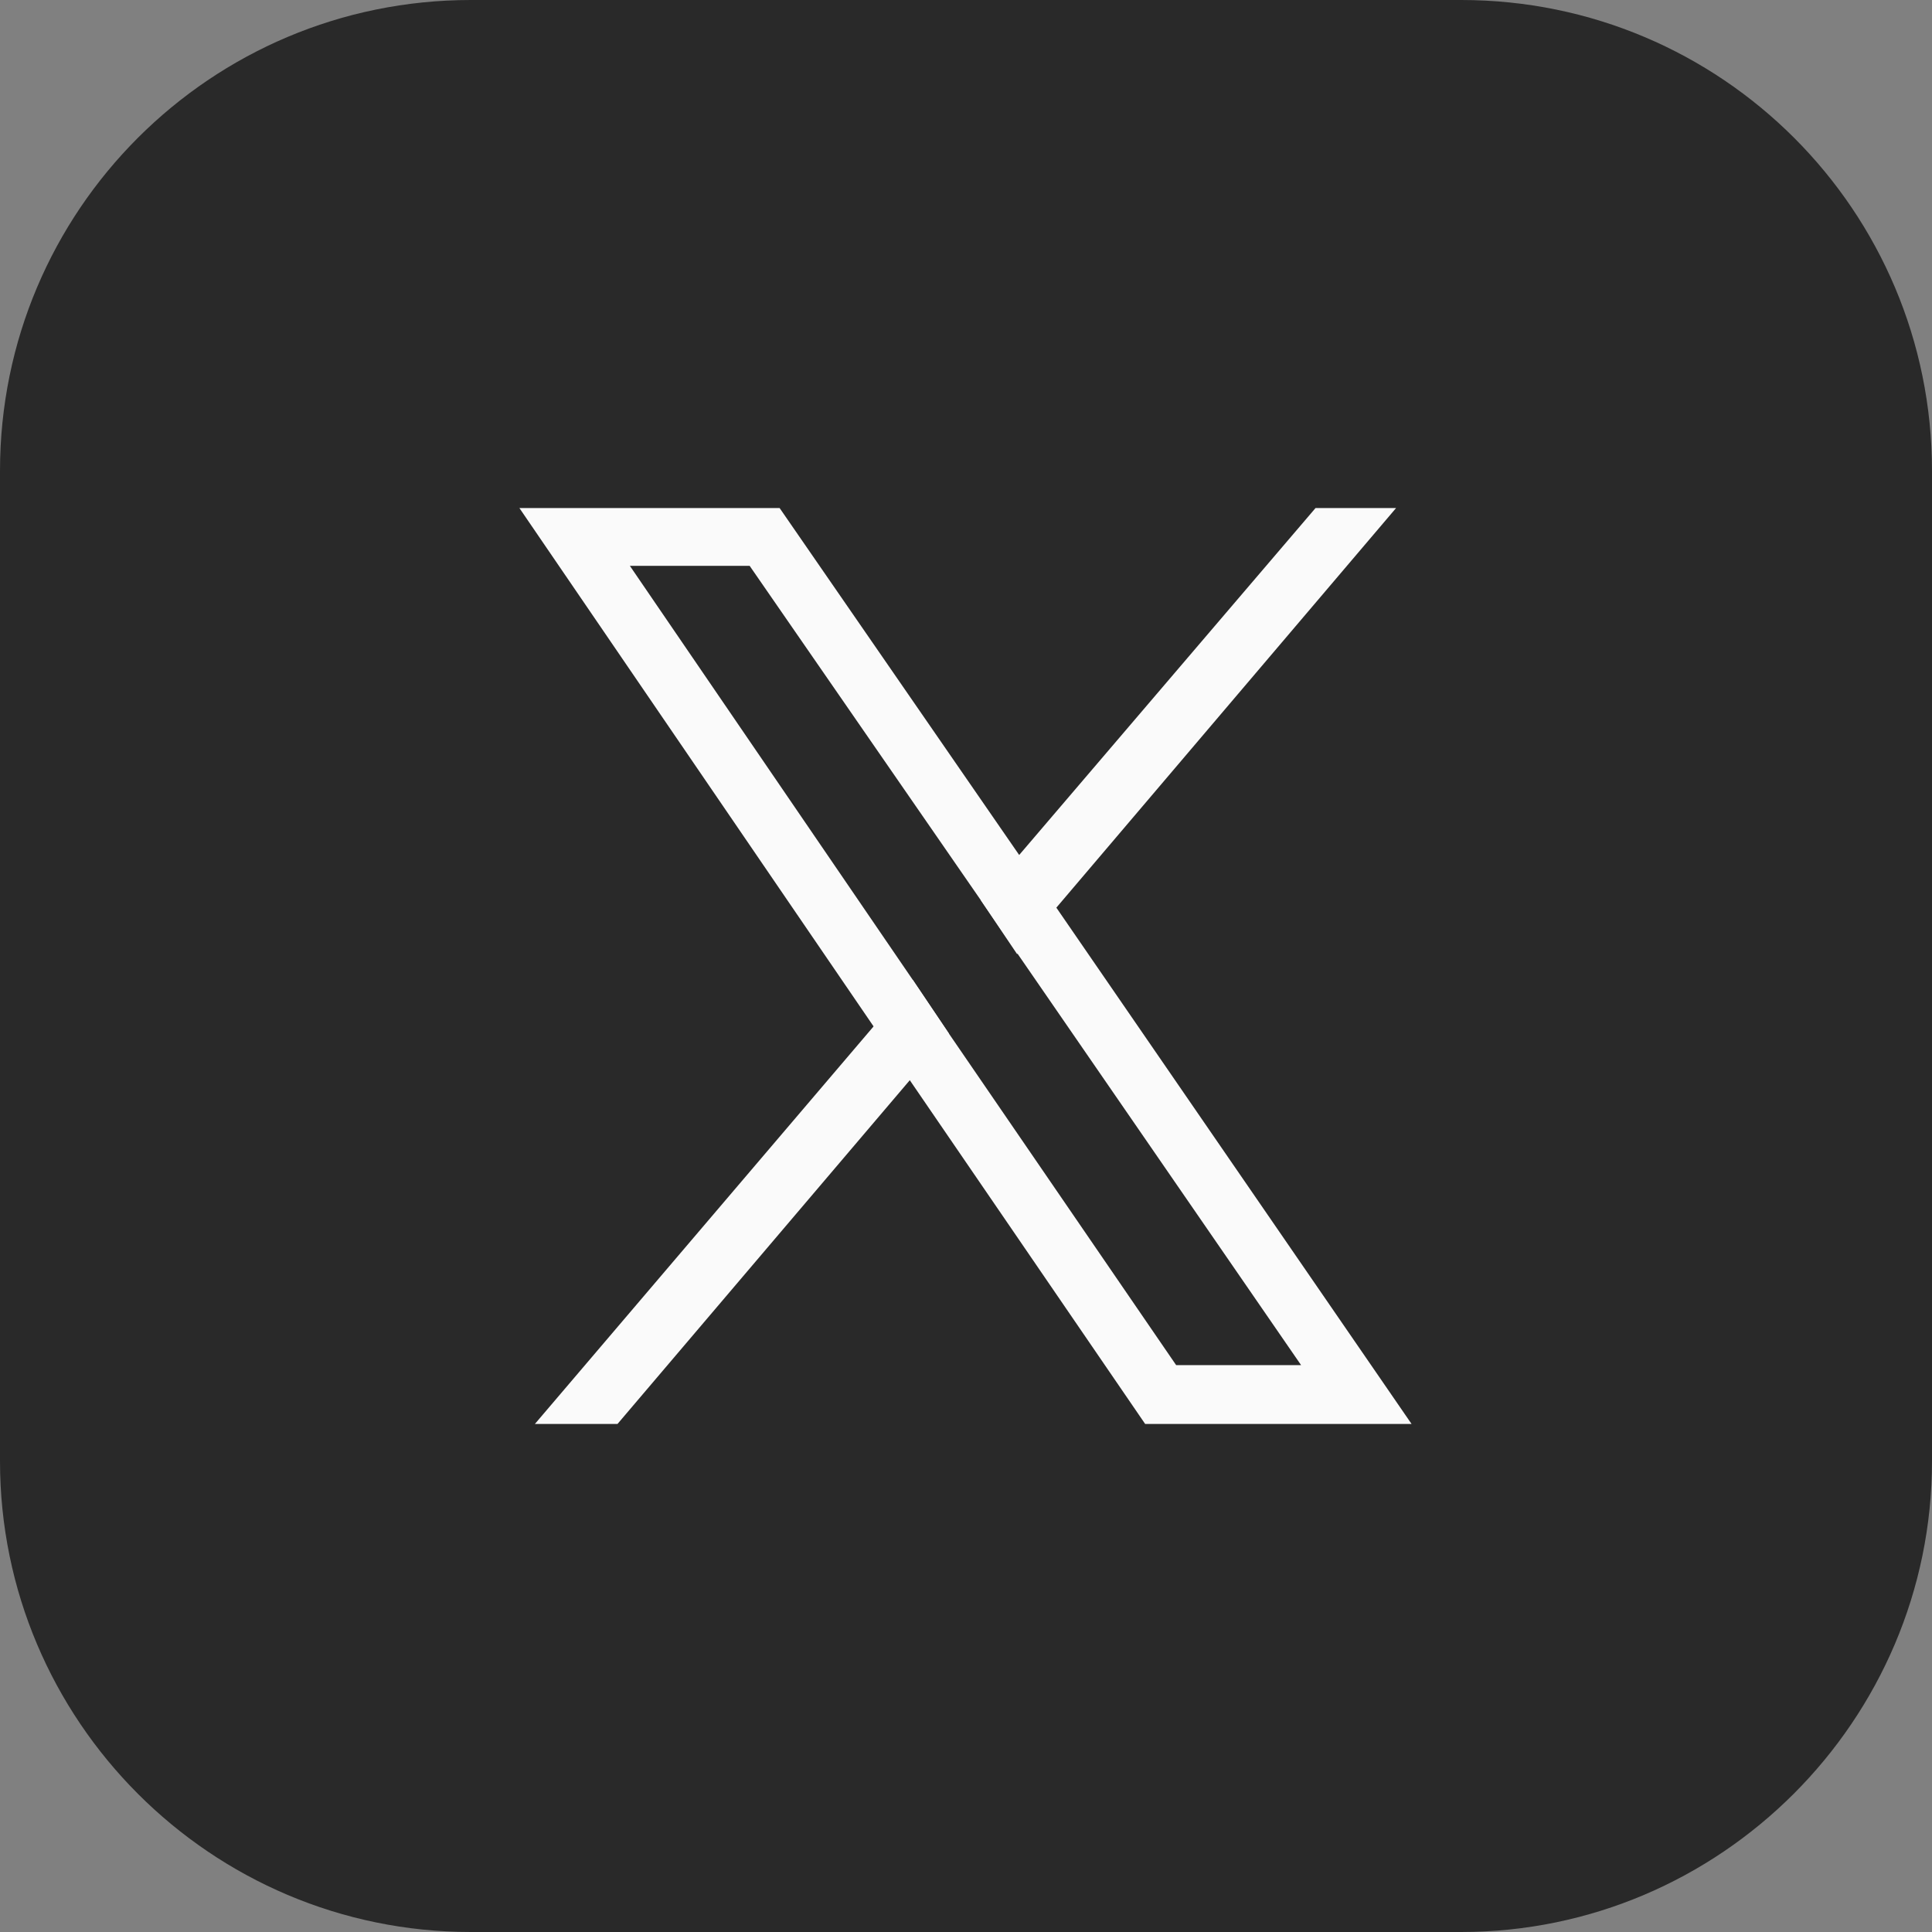
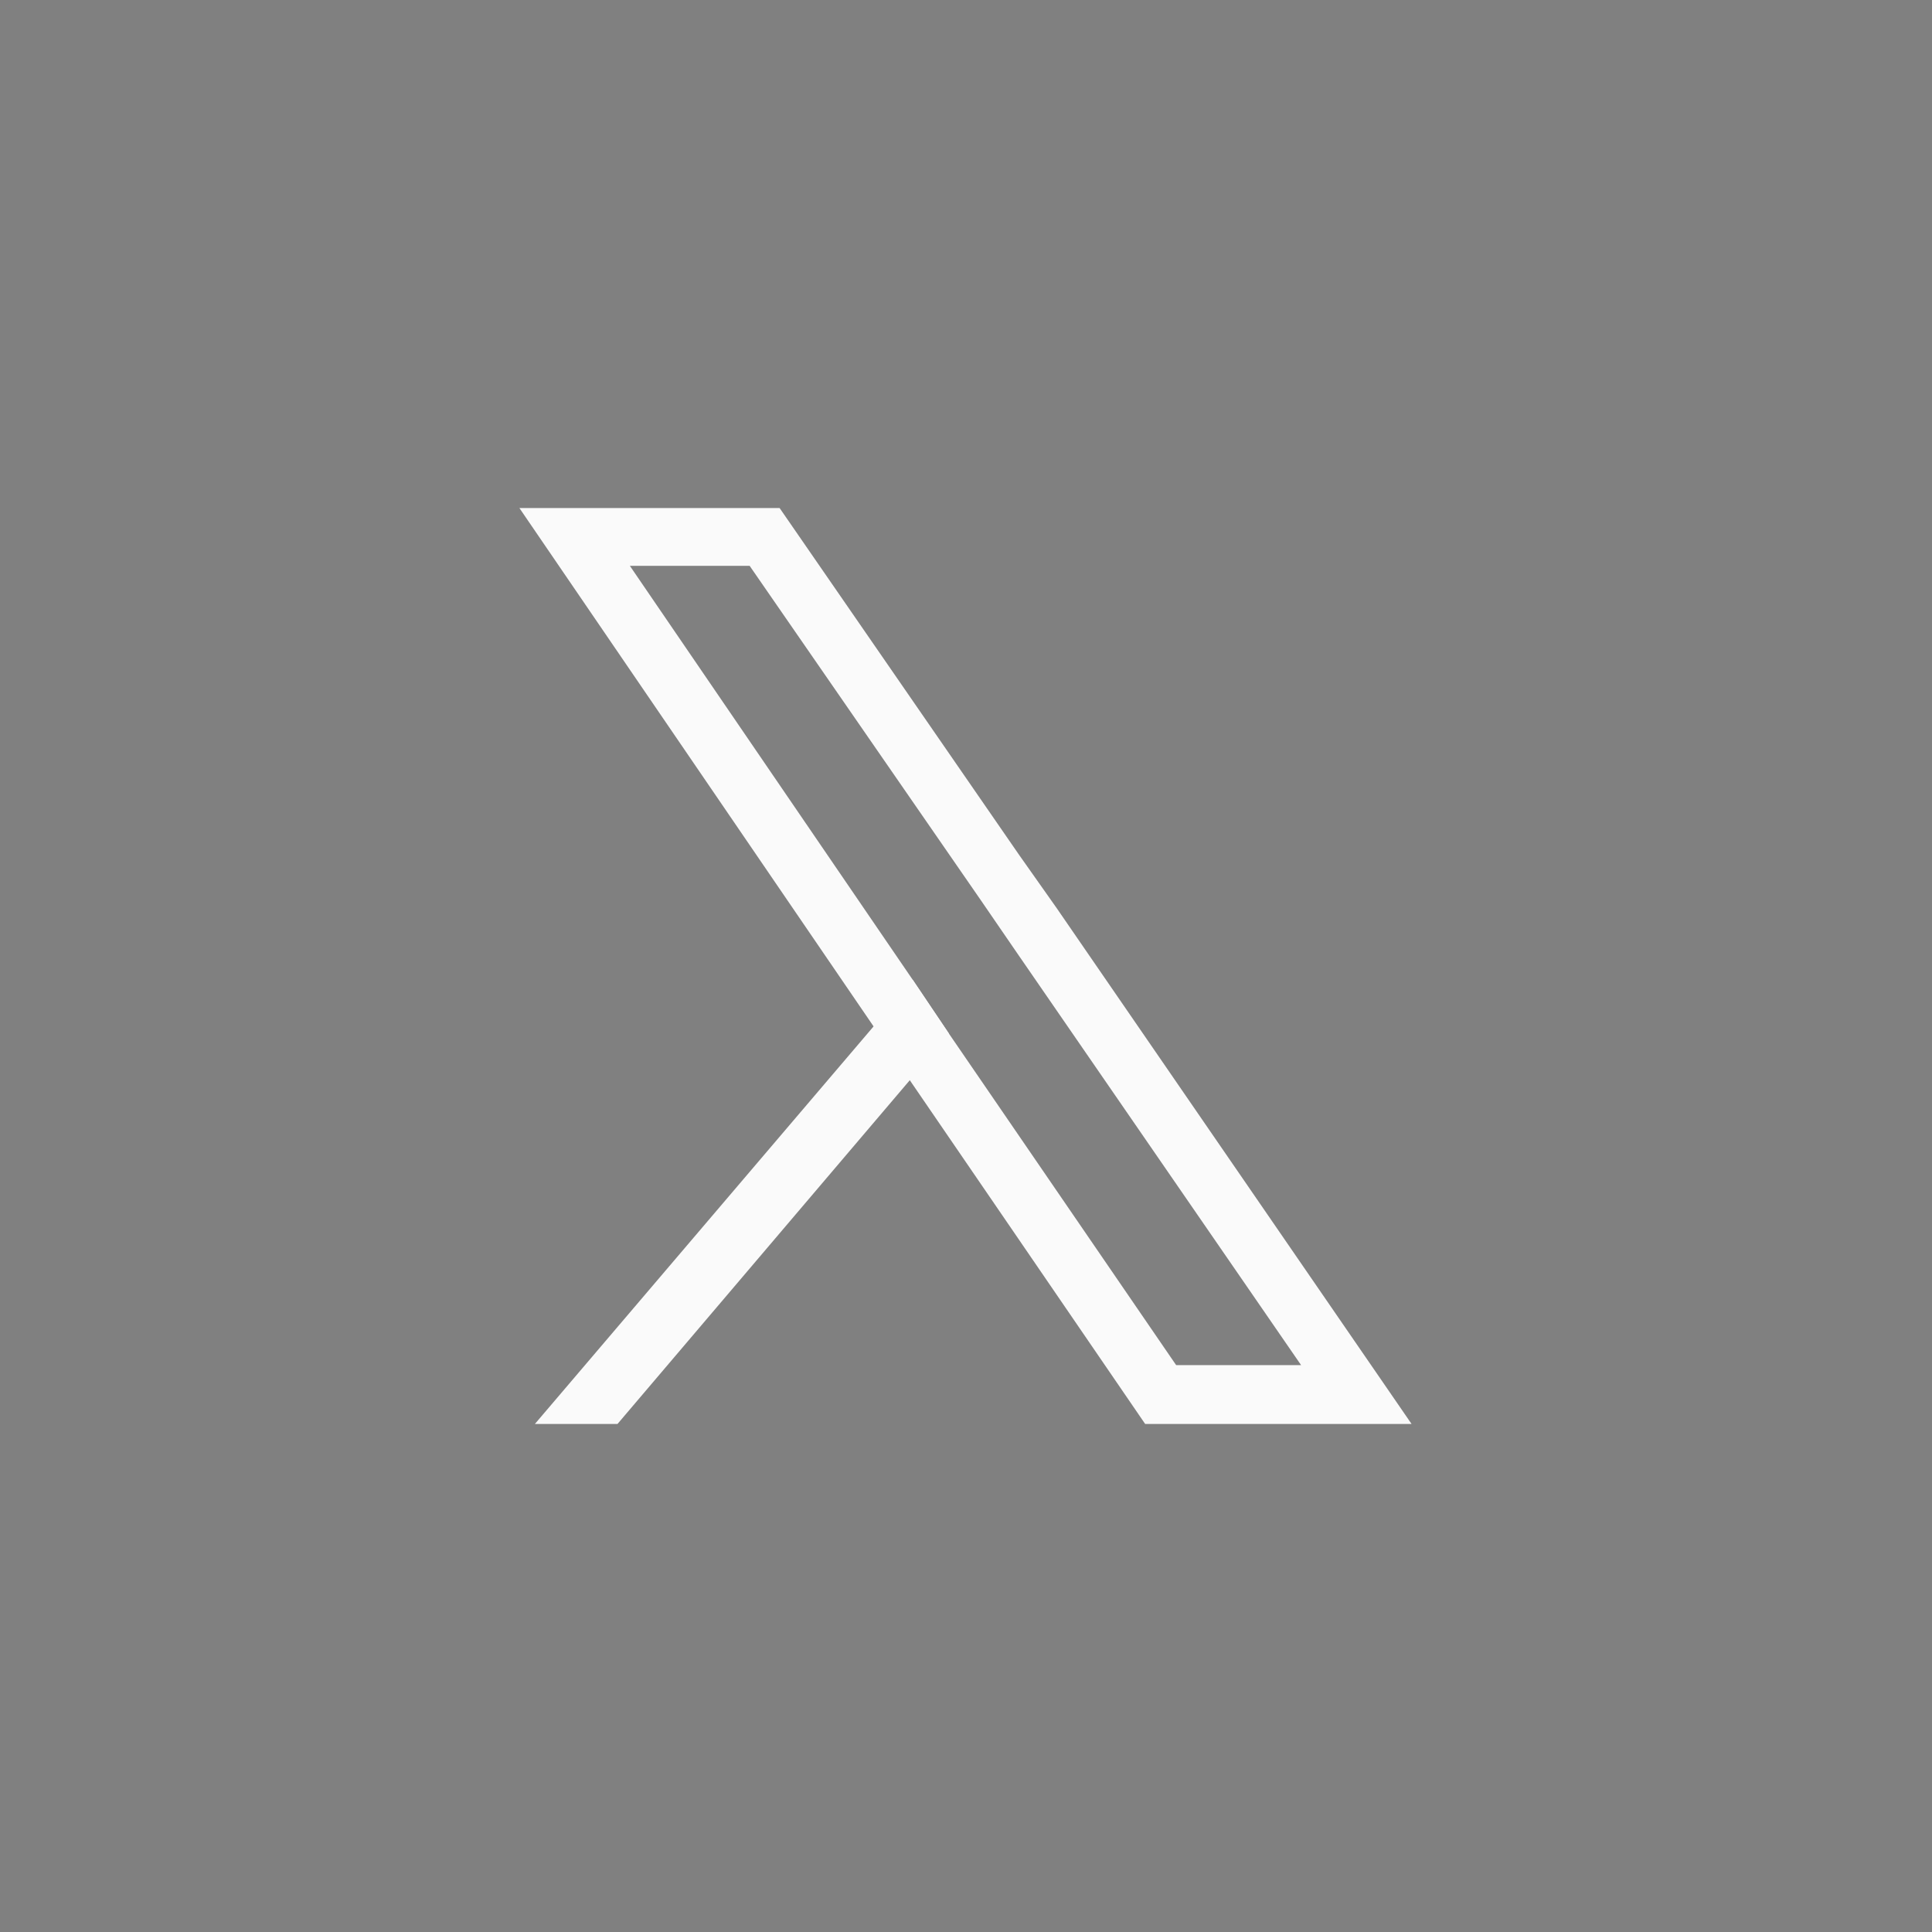
<svg xmlns="http://www.w3.org/2000/svg" version="1.1" id="Layer_1" x="0px" y="0px" viewBox="0 0 18.71 18.71" style="enable-background:new 0 0 18.71 18.71;" xml:space="preserve">
  <rect x="0" y="0" width="18.71" height="18.71" fill="#808080" stroke="none" />
  <style type="text/css">
	.st0{fill:#F5F5F5;}
	.st1{fill:#3A7AF3;}
	.st2{fill:#A4A6A7;}
	.st3{fill:#17313B;}
	.st4{fill:#EF4335;}
	.st5{fill:#131637;}
	.st6{opacity:0.4;}
	.st7{fill:#FFFFFF;}
	.st8{fill:url(#SVGID_1_);}
	.st9{opacity:0.5;fill:url(#SVGID_00000125592038521414316550000012609688155501337242_);}
	.st10{fill:url(#SVGID_00000034050218035882340920000005597327649786610351_);}
	.st11{opacity:0.5;fill:url(#SVGID_00000167373564591769087520000009425127194887227819_);}
	.st12{fill:url(#SVGID_00000044891992103153444610000016827376569738479507_);}
	.st13{opacity:0.5;fill:url(#SVGID_00000042010147671451306030000004322696510867332504_);}
	.st14{fill:url(#SVGID_00000159433162116350958910000010298365487923029175_);}
	.st15{opacity:0.5;fill:url(#SVGID_00000140705885138268779880000008862075392800310704_);}
	.st16{fill:url(#SVGID_00000167393330356526160210000010102659229774414770_);}
	.st17{opacity:0.5;fill:url(#SVGID_00000042702369352242796520000014359833293509881766_);}
	.st18{fill:url(#SVGID_00000081609642559164817750000003080423163156417959_);}
	.st19{opacity:0.5;fill:url(#SVGID_00000119105737890230895840000009845132583567203249_);}
	.st20{fill:url(#SVGID_00000015340317198480110350000004982729957490151303_);}
	.st21{opacity:0.5;fill:url(#SVGID_00000064327286349613305780000009618931126019994269_);}
	.st22{fill:url(#SVGID_00000129194299990587363770000017785271215090539949_);}
	.st23{opacity:0.5;fill:url(#SVGID_00000163767209670525465130000010496827296106337978_);}
	.st24{fill:url(#SVGID_00000168839190747294367280000015423944408206443176_);}
	.st25{opacity:0.5;fill:url(#SVGID_00000001644147320270941610000014615025672354863015_);}
	.st26{fill:url(#SVGID_00000063591944650886445000000014963672252509593791_);}
	.st27{opacity:0.5;fill:url(#SVGID_00000122715663671413824520000004803294260358552967_);}
	.st28{fill:url(#SVGID_00000041265972042972109100000007052455680204971651_);}
	.st29{opacity:0.5;fill:url(#SVGID_00000178907501177897543180000005634259812580138398_);}
	.st30{fill:url(#SVGID_00000127022304163783396860000007252392675474535061_);}
	.st31{opacity:0.5;fill:url(#SVGID_00000068669581620158776270000002958925210335269278_);}
	.st32{fill:url(#SVGID_00000116219445249757806600000006049166929662363533_);}
	.st33{opacity:0.5;fill:url(#SVGID_00000149370841196031333030000014021181624086684814_);}
	.st34{fill:url(#SVGID_00000153677025202761378030000006545466719055893893_);}
	.st35{opacity:0.5;fill:url(#SVGID_00000055699790563897160420000018433224042858977721_);}
	.st36{fill:url(#SVGID_00000124145398517264617430000012749381600258508166_);}
	.st37{opacity:0.5;fill:url(#SVGID_00000030453023178457248110000012269966534681060014_);}
	.st38{fill:url(#SVGID_00000016068909098960322500000008837495617023601852_);}
	.st39{opacity:0.5;fill:url(#SVGID_00000005956012220774828190000015186577136732412815_);}
	.st40{fill:url(#SVGID_00000017504815917398189410000017642586452213538464_);}
	.st41{opacity:0.5;fill:url(#SVGID_00000106105595214942284040000009752755312669713845_);}
	.st42{fill:url(#SVGID_00000064312600512630875980000011902283941425002419_);}
	.st43{opacity:0.5;fill:url(#SVGID_00000148632263704100381230000005112204367247770287_);}
	.st44{fill:url(#SVGID_00000026148777161694626350000014311805593895891360_);}
	.st45{opacity:0.5;fill:url(#SVGID_00000003798526786816981360000004004079092222306995_);}
	.st46{fill:url(#SVGID_00000072262723726975577450000015963516050819002764_);}
	.st47{opacity:0.5;fill:url(#SVGID_00000148642912350486554640000013377513894961414041_);}
	.st48{fill:url(#SVGID_00000036972249491637951950000000806630930331640740_);}
	.st49{opacity:0.5;fill:url(#SVGID_00000014603354559548893690000007539764891888007338_);}
	.st50{fill:url(#SVGID_00000111166280543227702240000005676583386828882830_);}
	.st51{opacity:0.5;fill:url(#SVGID_00000054248727681375989390000002055841994872812478_);}
	.st52{fill:url(#SVGID_00000180346551010813089470000001992188577686843556_);}
	.st53{opacity:0.5;fill:url(#SVGID_00000130621085422418398510000012504266810250165150_);}
	.st54{fill:url(#SVGID_00000110443175351377864330000000112487370524455614_);}
	.st55{opacity:0.5;fill:url(#SVGID_00000152963879920201975530000005239646168087569820_);}
	.st56{fill:url(#SVGID_00000048493633631989447590000002858829627037016219_);}
	.st57{opacity:0.5;fill:url(#SVGID_00000014610237830827631510000015757129442460715417_);}
	.st58{fill:url(#SVGID_00000011727806969178959260000008543088992833084057_);}
	.st59{opacity:0.5;fill:url(#SVGID_00000118387454475179638050000001071392582546059408_);}
	.st60{fill:#191919;}
	.st61{fill:#00B67A;}
	.st62{fill:#005128;}
	.st63{fill:#00CCFF;}
	.st64{fill:url(#SVGID_00000016754041430855630130000018331028547893701261_);}
	.st65{fill:#0080FF;}
	.st66{fill-rule:evenodd;clip-rule:evenodd;fill:#FF1753;}
	.st67{fill-rule:evenodd;clip-rule:evenodd;fill:#FFFFFF;}
	.st68{fill-rule:evenodd;clip-rule:evenodd;fill:#00C9D0;}
	.st69{fill:#FF0000;}
	.st70{fill:#00D954;}
	.st71{fill:url(#SVGID_00000047052217966805926260000017897130500252887208_);}
	.st72{fill:url(#SVGID_00000031915705239593025010000009028973995199137188_);}
	.st73{fill:url(#SVGID_00000140730767876003317080000002432090961919293328_);}
	.st74{fill-rule:evenodd;clip-rule:evenodd;fill:#FF0000;}
	.st75{fill-rule:evenodd;clip-rule:evenodd;fill:#00D954;}
	.st76{fill-rule:evenodd;clip-rule:evenodd;}
	.st77{fill:#FF492C;}
	.st78{fill:#DEEAF6;}
	.st79{opacity:0.57;}
	.st80{fill:url(#SVGID_00000069377871717219182440000002534790425374465183_);}
	.st81{fill:url(#SVGID_00000096751093840867594960000008346386327941165958_);}
	.st82{fill:url(#SVGID_00000063616699476045404340000007665768200296337578_);}
	.st83{fill:url(#SVGID_00000182491735073255134620000007725077402842021563_);}
	.st84{fill:url(#SVGID_00000150805772199231325610000001245726090066390719_);}
	.st85{fill:url(#SVGID_00000087411742732932705320000015401472686750548397_);}
	.st86{fill:url(#SVGID_00000050650108708252694040000017778798644091691443_);}
	.st87{fill:url(#SVGID_00000124162817422737843900000012920186238204083638_);}
	.st88{fill:url(#SVGID_00000052806084343420420470000007630240391652523942_);}
	.st89{fill:url(#SVGID_00000092414145405608043350000013220608791643665294_);}
	.st90{fill:url(#SVGID_00000014629617590108778060000009024118196750304402_);}
	.st91{fill:url(#SVGID_00000047760203141190312270000013918822978188075934_);}
	.st92{fill:url(#SVGID_00000178890861884870971870000011220941220025129384_);}
	.st93{fill:url(#SVGID_00000162330294161806185070000017609349215120007353_);}
	.st94{fill:url(#SVGID_00000173862639985058369440000017696898294900195477_);}
	.st95{fill:url(#SVGID_00000071555088621942986960000007362762612895454861_);}
	.st96{fill:url(#SVGID_00000039827742770758319900000013086773432556380067_);}
	.st97{fill:url(#SVGID_00000147931809522724562740000003705786090139162003_);}
	.st98{fill:url(#SVGID_00000154386863361996100900000007137241406578594495_);}
	.st99{clip-path:url(#SVGID_00000059273645772659562890000001102881340574244488_);}
	.st100{clip-path:url(#SVGID_00000058590665042132289150000011748663037530027449_);}
	.st101{clip-path:url(#SVGID_00000053515740374782783910000010946990788183791260_);}
	.st102{clip-path:url(#SVGID_00000129174340559036999430000006471980227816178050_);}
	.st103{clip-path:url(#SVGID_00000024681617111111916980000004898114223040404365_);}
	.st104{clip-path:url(#SVGID_00000038372449016720819740000007975152442945553039_);}
	.st105{fill:url(#SVGID_00000008830937524021355630000005697010633955123376_);}
	.st106{fill:url(#SVGID_00000169535591886253993510000010892788362790131129_);}
	.st107{fill:url(#SVGID_00000031170587175826371210000007147008113117996712_);}
	.st108{fill:url(#SVGID_00000065772976325643319290000011152138931886811290_);}
	.st109{fill:url(#SVGID_00000066496463903943891070000005958526085014628751_);}
	.st110{fill:url(#SVGID_00000090252466420610327140000016137028829637746583_);}
	.st111{fill:url(#SVGID_00000084532365580025992350000015534456810480977051_);}
	.st112{fill:url(#SVGID_00000122703156620847766450000010791980644118890136_);}
	.st113{fill:url(#SVGID_00000088124364809716797610000004506480227301200293_);}
	.st114{fill:url(#SVGID_00000161594405023286968610000008619017398837473202_);}
	.st115{fill:url(#SVGID_00000055685658734638522850000009521455496762059702_);}
	.st116{fill:url(#SVGID_00000052106166166318611470000014972319797208424092_);}
	.st117{fill:url(#SVGID_00000055701478367497130220000015533115543050215821_);}
	.st118{fill:url(#SVGID_00000074427026357134947970000001815235871597769659_);}
	.st119{fill:url(#SVGID_00000062881965756351254870000007351777698158733451_);}
	.st120{fill:url(#SVGID_00000128451242600322523500000008705461824295916986_);}
	.st121{fill:url(#SVGID_00000052820279633095575040000010768389142378603924_);}
	.st122{fill:url(#SVGID_00000034055791534686267360000017247161690385789330_);}
	.st123{fill:url(#SVGID_00000068649357870398837310000006650007976922960259_);}
	.st124{fill:url(#SVGID_00000009564575949630208190000002768784553213252001_);}
	.st125{fill:url(#SVGID_00000088125946487899277130000003150938677887627148_);}
	.st126{fill:url(#SVGID_00000150806812049764056390000017452265004461603986_);}
	.st127{fill:url(#SVGID_00000031198797967136425150000005262125353822724794_);}
	.st128{fill:url(#SVGID_00000105397322187449759220000000787972959370465682_);}
	.st129{fill:url(#SVGID_00000110455162049287718890000015291051107070166157_);}
	.st130{fill:url(#SVGID_00000067928500823729187340000003562620672634574984_);}
	.st131{fill:url(#SVGID_00000123442867901738814230000015176360363452127910_);}
	.st132{fill:url(#SVGID_00000012437515061192484720000003331809559324701371_);}
	.st133{fill:url(#SVGID_00000150801248879895661310000007847912037367266211_);}
	.st134{fill:url(#SVGID_00000132079554604244301400000013222920703965075645_);}
	.st135{fill:url(#SVGID_00000016055615219669579080000003371830456288802485_);}
	.st136{fill:url(#SVGID_00000166663186684267760330000014290458429976886423_);}
	.st137{fill:url(#SVGID_00000054959149717137250530000013586184792271972277_);}
	.st138{fill:url(#SVGID_00000075882189193759031780000010653673835713387684_);}
	.st139{fill:none;}
	.st140{fill:url(#SVGID_00000116232809171529290950000012189945845907162287_);}
	.st141{fill:url(#SVGID_00000154398055914845075390000009549132830941465229_);}
	.st142{fill:url(#SVGID_00000151544366999069006570000000386753107702931843_);}
	.st143{fill:url(#SVGID_00000052086517767686413070000001161525487995737745_);}
	.st144{fill:url(#SVGID_00000042716723126382234160000008995886891506881960_);}
	.st145{fill:url(#SVGID_00000181063484161342845520000000320449811764227251_);}
	.st146{fill:url(#SVGID_00000014632952604607709630000007377953064373441723_);}
	.st147{fill:url(#SVGID_00000105390289188611674950000005501470598313005954_);}
	.st148{fill:url(#SVGID_00000132084570607784801040000009610003615471432071_);}
	.st149{clip-path:url(#SVGID_00000075849151380634993830000012379855904303206036_);}
	.st150{clip-path:url(#SVGID_00000018948109451757902410000012400381873831686335_);}
	.st151{clip-path:url(#SVGID_00000106130473131204565290000007520395735761811856_);}
	.st152{clip-path:url(#SVGID_00000154395503569352425100000001412270273720208272_);}
	.st153{clip-path:url(#SVGID_00000127040852854933368990000009875686900281270923_);}
	.st154{clip-path:url(#SVGID_00000049920877492651284650000005352595031860182151_);}
	.st155{fill:url(#SVGID_00000026880470154432357780000016841966800138797189_);}
	.st156{clip-path:url(#SVGID_00000113341412973009590370000004556199134904543419_);}
	.st157{clip-path:url(#SVGID_00000174559629668526048770000003946120397495083448_);}
	.st158{clip-path:url(#SVGID_00000172417295689094715840000009257779975553432213_);}
	.st159{clip-path:url(#SVGID_00000132768826713582849170000007843278921016611757_);}
	.st160{clip-path:url(#SVGID_00000176753265607460182870000007496222596713423794_);}
	.st161{clip-path:url(#SVGID_00000147942333055693943260000010690081735420285589_);}
	.st162{fill:url(#SVGID_00000033344709597088810610000013914598706089510827_);}
	.st163{clip-path:url(#SVGID_00000033360976886010104820000002106196847510501553_);}
	.st164{clip-path:url(#SVGID_00000072982026182518353970000000230276153663859133_);}
	.st165{clip-path:url(#SVGID_00000165915685924433701770000004419701867813663621_);}
	.st166{clip-path:url(#SVGID_00000175306954581705797300000016062863215971445645_);}
	.st167{clip-path:url(#SVGID_00000054974573428091678730000007474428616282932113_);}
	.st168{clip-path:url(#SVGID_00000003786430469024746090000009122484939801513346_);}
	.st169{fill:url(#SVGID_00000158736158503668430370000001045460070333551537_);}
	.st170{fill:url(#SVGID_00000098193637754787798680000007322984831854727813_);}
	.st171{fill:url(#SVGID_00000052098463105694785440000007647876016117465500_);}
	.st172{fill:url(#SVGID_00000146464519924349358300000004312295917875261857_);}
	.st173{fill:url(#SVGID_00000156583487865702162980000006206931094888615353_);}
	.st174{fill:url(#SVGID_00000158011442682055690760000015152846454261260161_);}
	.st175{fill:url(#SVGID_00000010280892980595848040000013533286927182843279_);}
	.st176{fill:url(#SVGID_00000020381338835036879310000001024039442521224085_);}
	.st177{fill:url(#SVGID_00000062181198536114724510000007335334115602330550_);}
	.st178{fill:url(#SVGID_00000117644253624952036180000015774522206519647622_);}
	.st179{fill:url(#SVGID_00000118392213149398625960000017024098204613753235_);}
	.st180{fill:url(#SVGID_00000152944312710246814010000012014133270828425657_);}
	.st181{fill:url(#SVGID_00000160166064813833268750000014945524706494540687_);}
	.st182{fill:url(#SVGID_00000122720387848378048250000004555989056180613504_);}
	.st183{fill:url(#SVGID_00000128485938954961581050000007804662481906556081_);}
	.st184{fill:url(#SVGID_00000062902730018681910410000004381079736934045878_);}
	.st185{fill:url(#SVGID_00000058547473978463820080000008023699245330009785_);}
	.st186{fill:url(#SVGID_00000034774089002704262090000016610503339890778804_);}
	.st187{fill:url(#SVGID_00000177468070038931249060000016747046938821507720_);}
	.st188{fill:url(#SVGID_00000120536683170938355270000005437664759444016032_);}
	.st189{fill:url(#SVGID_00000128457637540357628970000007524532144937749406_);}
	.st190{fill:url(#SVGID_00000024722167271717977690000009083705132483253680_);}
	.st191{fill:url(#SVGID_00000102536328606115459290000010152280266405262266_);}
	.st192{fill:url(#SVGID_00000093875468965496359330000006211225530611913889_);}
	.st193{fill:url(#SVGID_00000023280374155495953360000011465793390988969904_);}
	.st194{fill:url(#SVGID_00000158714914957583013870000016701847716497423014_);}
	.st195{fill:url(#SVGID_00000023996497724495985010000009428610270966437763_);}
	.st196{fill:url(#SVGID_00000133501059306879186680000005926706845456508315_);}
	.st197{fill:url(#SVGID_00000137114129189254570580000012697212365945372805_);}
	.st198{fill:url(#SVGID_00000075869295714431672010000005610447252097637012_);}
	.st199{fill:#F44336;}
	.st200{fill:#4CAF50;}
	.st201{fill:#03A9F4;}
	.st202{fill:#1976D2;}
	.st203{fill:#FFC03B;}
	.st204{fill:#C2187E;}
	.st205{clip-path:url(#SVGID_00000047061440309104146740000004225698534596603839_);}
	.st206{clip-path:url(#SVGID_00000111178032368062756920000018257494398685504435_);}
	.st207{clip-path:url(#SVGID_00000133498664135896641290000018392143472342429590_);}
	.st208{clip-path:url(#SVGID_00000021087187705956690820000017685741454506825602_);}
	.st209{clip-path:url(#SVGID_00000012444022219197513000000004204475899307943562_);}
	.st210{clip-path:url(#SVGID_00000130639299151905918880000004062449364083922341_);}
	.st211{clip-path:url(#SVGID_00000110466704017909671460000008075830947682591882_);}
	.st212{clip-path:url(#SVGID_00000026164222254727410300000017028342645423389090_);}
	.st213{clip-path:url(#SVGID_00000032621461841814888500000007671544231326758572_);}
	.st214{clip-path:url(#SVGID_00000180352677839986929480000004380190164874063490_);}
	.st215{clip-path:url(#SVGID_00000139983133150944107270000003771453019132685755_);}
	.st216{clip-path:url(#SVGID_00000173858482317894387180000004092950361665354653_);}
	.st217{fill:#37474F;}
	.st218{fill:#673AB7;}
	.st219{fill:#EC407A;}
	.st220{fill:#3F51B5;}
	.st221{fill:#FF883B;}
	.st222{fill:#35174D;}
	.st223{fill:#6F36BB;}
	.st224{fill:#FF6600;}
	.st225{clip-path:url(#SVGID_00000022521074012964064420000004950789710317587092_);}
	.st226{fill:#FEEF7C;}
	.st227{clip-path:url(#SVGID_00000106848577503059498510000007692348226612864921_);}
	.st228{fill:#5CD3CB;}
	.st229{fill:#4885ED;}
	.st230{fill:#DB3236;}
	.st231{fill:#F4C20D;}
	.st232{fill:#3CBA54;}
	.st233{opacity:0.3;fill:#FFFFFF;enable-background:new    ;}
	.st234{fill:url(#Icon_00000162348573248568994310000012249587473691909264_);}
	.st235{fill:url(#SVGID_00000148625000357917579590000003177096111186183359_);}
	.st236{clip-path:url(#SVGID_00000032632983005712382910000017385205341977904797_);}
	.st237{clip-path:url(#SVGID_00000100367765340730353150000014709191632627502986_);}
	.st238{clip-path:url(#SVGID_00000062877407899628802230000012517552350129841040_);}
	.st239{clip-path:url(#SVGID_00000026860982529597555890000003257742487817367465_);}
	.st240{clip-path:url(#SVGID_00000095297707124968201340000012283104146931749771_);}
	.st241{clip-path:url(#SVGID_00000152252306360686873150000016227532588629150108_);}
	.st242{fill:url(#SVGID_00000021095343505791255150000017817261017577836179_);}
	.st243{fill:url(#SVGID_00000039817994272071841180000000078265657029093053_);}
	.st244{fill:url(#SVGID_00000068673395113481591450000004467706411172246438_);}
	.st245{fill:url(#SVGID_00000177482253728333334380000006163361440087148182_);}
	.st246{fill:url(#SVGID_00000131331417998685401750000014224761528842743978_);}
	.st247{clip-path:url(#SVGID_00000152954752415000976390000001162579861070255283_);}
	.st248{clip-path:url(#SVGID_00000123403477804189103510000014735086457993621154_);}
	.st249{clip-path:url(#SVGID_00000141449983735490008950000013968385875091087783_);}
	.st250{clip-path:url(#SVGID_00000072993950362523566630000005803804456687279278_);}
	.st251{clip-path:url(#SVGID_00000147208469926459412120000008568850282839372197_);}
	.st252{clip-path:url(#SVGID_00000060724101422828499200000010331219274889910169_);}
	.st253{fill:url(#SVGID_00000168086339050546432930000008437226592843890830_);}
	.st254{fill:url(#SVGID_00000172430330560917448690000018296985695187319980_);}
	.st255{fill:url(#SVGID_00000098899106830717742250000017023883202766099086_);}
	.st256{fill:url(#SVGID_00000060740374093572536410000016880707588691846054_);}
	.st257{fill:url(#SVGID_00000031200071173478319430000010595417807277448613_);}
	.st258{fill:url(#SVGID_00000031904573431255707550000015858098788142095536_);}
	.st259{fill:url(#SVGID_00000128480324502521012070000011101151350265233315_);}
	.st260{fill:url(#SVGID_00000086657267796799714900000007406725607507159940_);}
	.st261{clip-path:url(#SVGID_00000004508778625728189210000001268927227577112468_);}
	.st262{clip-path:url(#SVGID_00000082346432264722101200000004372812186949858179_);}
	.st263{clip-path:url(#SVGID_00000125568941440084096850000000333079446419460512_);}
	.st264{clip-path:url(#SVGID_00000124151960865173969000000013882630449298018716_);}
	.st265{clip-path:url(#SVGID_00000147912105937443618500000008238574548990235018_);}
	.st266{clip-path:url(#SVGID_00000000925389765447030740000003483369808358177683_);}
	.st267{fill:url(#SVGID_00000005252690658054513630000017973214977130422148_);}
	.st268{fill:url(#SVGID_00000075123055936946744700000012453852822452569492_);}
	.st269{fill:url(#SVGID_00000132048912658757912230000009272190861259937687_);}
	.st270{fill:url(#SVGID_00000118394655736005724680000011512629928453741445_);}
	.st271{fill:url(#SVGID_00000129169931017671768960000016491430926277999020_);}
	.st272{fill:url(#SVGID_00000183244677737345718710000017569069104050857345_);}
	.st273{fill:url(#SVGID_00000115494873487465252790000007873219692608844216_);}
	.st274{fill:url(#SVGID_00000173867503587179071920000016774343658834741694_);}
	.st275{fill:url(#SVGID_00000131368930811907793250000011131648822445125304_);}
	.st276{fill:url(#SVGID_00000071556610315380757700000003819037034682857634_);}
	.st277{fill:url(#SVGID_00000057146882832611964630000007204039628308031634_);}
	.st278{fill:url(#Icon_00000154408466282188738390000002031203146798040964_);}
	.st279{fill:url(#SVGID_00000127031687942306684730000001295318335466629765_);}
	.st280{fill:url(#SVGID_00000140694916542288320720000005969414911817787053_);}
	.st281{fill:url(#SVGID_00000021118398091690558280000004180707708619045771_);}
	.st282{fill:url(#SVGID_00000147182768428785676100000004908947211199525271_);}
	.st283{fill:url(#Icon_00000149346080563726369730000017731663977199776169_);}
	.st284{fill:#141F23;}
	.st285{fill:#070C0E;}
	.st286{fill:#F3971B;}
	.st287{fill:#A6A6A6;}
	.st288{fill:#EA4335;}
	.st289{fill:#FBBC04;}
	.st290{fill:#4285F4;}
	.st291{fill:#34A853;}
	.st292{stroke:#FFFFFF;stroke-width:0.2;stroke-miterlimit:10;}
	.st293{fill:#2A2C6B;}
	.st294{fill:#F2F0EB;}
	.st295{opacity:0;}
	.st296{fill:#F16223;}
	.st297{fill:#E82128;}
	.st298{fill:#F49D20;}
	.st299{fill:#2A6DB5;}
	.st300{fill:#7272B4;}
	.st301{fill:#EB2027;}
	.st302{fill:#119FDA;}
	.st303{fill:#221F1F;}
	.st304{fill:#ED7624;}
	.st305{fill:#0779BE;}
	.st306{fill:#0668B2;}
	.st307{fill:#EAEAEA;}
	.st308{fill:#C1C0BE;}
	.st309{fill:#F79420;}
	.st310{fill:#40A548;}
	.st311{fill:#0C68AF;}
	.st312{fill:#BD2134;}
	.st313{fill:#CBCBCA;}
	.st314{fill:#253E80;}
	.st315{fill:#1A9AD6;}
	.st316{fill:#242F65;}
	.st317{fill:#0979BD;}
	.st318{fill:#201D1E;}
	.st319{fill:#DEE2E7;}
	.st320{fill:#222B36;}
	.st321{fill:#231F20;}
	.st322{fill:#F79410;}
	.st323{fill:#FF5F00;}
	.st324{fill:#EB001B;}
	.st325{fill:#F79E1B;}
	.st326{fill:#003087;}
	.st327{fill:#009CDE;}
	.st328{fill:#012169;}
	.st329{fill:#6E7BF2;}
	.st330{fill:#FBBC05;}
	.st331{fill:#EB4335;}
	.st332{fill:#02DFBF;}
	.st333{fill:#C42126;}
	.st334{fill:#E7E7E7;}
	.st335{fill:#DC3027;}
	.st336{fill:#F3F4F5;}
	.st337{fill:#E73625;}
	.st338{fill:#283991;}
	.st339{fill:#EFEFEF;}
	.st340{fill-rule:evenodd;clip-rule:evenodd;fill:#FBFBFB;}
	.st341{fill-rule:evenodd;clip-rule:evenodd;fill:#32AB45;}
	.st342{fill-rule:evenodd;clip-rule:evenodd;fill:#1D1D1D;}
	.st343{fill-rule:evenodd;clip-rule:evenodd;fill:#E92B2B;}
	.st344{fill:#303030;}
	.st345{fill:#3AD813;}
	.st346{fill:#555555;}
	.st347{fill:#1C3AA9;}
	.st348{fill:#ABABAB;}
	.st349{fill-rule:evenodd;clip-rule:evenodd;fill:#B2B2B2;}
	.st350{fill:url(#SVGID_00000047045879099477550830000009383075356974693811_);}
	.st351{fill:url(#SVGID_00000003806884634343475230000007704733596245961115_);}
	.st352{fill:url(#SVGID_00000170996504943202053160000009548814812263393159_);}
	.st353{fill:url(#SVGID_00000115505168050243846860000007664267732132229031_);}
	.st354{fill:url(#SVGID_00000097466317129646309950000008647027278715577735_);}
	.st355{fill:url(#SVGID_00000029008531971396649290000001298563258796115852_);}
	.st356{fill:url(#SVGID_00000147217944419225339520000012810818738844280221_);}
	.st357{clip-path:url(#SVGID_00000065056734339270795210000009496323191795411345_);}
	.st358{clip-path:url(#SVGID_00000069371943341908696370000007376380748808078007_);}
	.st359{clip-path:url(#SVGID_00000105389123542364599960000013182752902561139900_);}
	.st360{clip-path:url(#SVGID_00000008843254709790838510000000641876105971078036_);}
	.st361{clip-path:url(#SVGID_00000080898661365338767840000009358180095626625471_);}
	.st362{clip-path:url(#SVGID_00000174577247029432839300000017386002588278174397_);}
	.st363{fill:url(#SVGID_00000144327031835725380210000013312891378764710794_);}
	.st364{fill:url(#SVGID_00000051364688922004247810000003815795097838147485_);}
	.st365{fill:url(#SVGID_00000160180229451234377230000015369937120579064715_);}
	.st366{fill:url(#SVGID_00000031890195971868986080000010185876495775801488_);}
	.st367{fill:url(#SVGID_00000085216271424419358040000011362539612317038505_);}
	.st368{fill:url(#SVGID_00000052077013609496402060000017968700912917525404_);}
	.st369{fill:url(#Icon_00000157303881519114636610000007505526513679054473_);}
	.st370{fill:url(#SVGID_00000052075297591522519450000006614515849667547315_);}
	.st371{clip-path:url(#SVGID_00000163073837754467047680000001183796481013526925_);}
	.st372{clip-path:url(#SVGID_00000107555839003813707500000014384358691750606740_);}
	.st373{clip-path:url(#SVGID_00000063622107013027226560000008847881250687317129_);}
	.st374{clip-path:url(#SVGID_00000046303198989888081410000007006881429338470576_);}
	.st375{clip-path:url(#SVGID_00000018957650476866220110000017816088527085911700_);}
	.st376{clip-path:url(#SVGID_00000119103550622010979040000009410616466631195786_);}
	.st377{fill:url(#SVGID_00000118379792614316587270000004247792150589366917_);}
	.st378{fill:url(#SVGID_00000132054911346173906450000016944658660566301630_);}
	.st379{fill:url(#SVGID_00000110470428550439986150000016831481986756539786_);}
	.st380{fill:url(#SVGID_00000078740304564718548780000016438735813748619904_);}
	.st381{fill:url(#SVGID_00000158742665706963759390000003450360051372762037_);}
	.st382{fill:url(#SVGID_00000028316087976014774180000008603019824894167965_);}
	.st383{fill:url(#SVGID_00000116951290504381157800000006155211975711731859_);}
	.st384{fill:url(#SVGID_00000101096076486842010410000015387456611584640921_);}
	.st385{fill:url(#SVGID_00000120552626034159611310000012154310487042297237_);}
	.st386{fill:url(#SVGID_00000152968062193310249920000007117965329386555280_);}
	.st387{fill:url(#SVGID_00000137122759667382460730000014414289442365509566_);}
	.st388{fill:url(#Icon_00000171692886210010054950000015373034902002801077_);}
	.st389{fill:#3C3C3B;}
	.st390{fill:#EF6A23;}
	.st391{fill:#272425;}
	.st392{fill:#D6D6D6;}
	.st393{fill:#FFFFFF;stroke:#272425;stroke-width:7.822;stroke-miterlimit:10;}
	.st394{fill:#1D1D1B;}
	.st395{fill:#F9CF35;}
	.st396{fill:#E94E1B;}
	.st397{fill:#161616;}
	.st398{fill:#FFFFFF;stroke:#231F20;stroke-width:6;stroke-miterlimit:10;}
	.st399{stroke:#231F20;stroke-width:0.75;stroke-miterlimit:10;}
	.st400{fill:#FFFFFF;stroke:#231F20;stroke-width:0.75;stroke-miterlimit:10;}
	.st401{fill:none;stroke:#231F20;stroke-width:0.75;stroke-miterlimit:10;}
	.st402{fill:#FFFFFF;stroke:#231F20;stroke-width:5;stroke-miterlimit:10;}
	.st403{fill:#020202;}
	.st404{fill:#1A1A1A;}
	.st405{fill:#EBEBEB;}
	.st406{fill:#252626;}
	.st407{clip-path:url(#SVGID_00000147899404699563834010000005345033963978410644_);}
	.st408{fill:#393A3A;}
	.st409{fill:none;stroke:#000000;stroke-width:0.056;stroke-miterlimit:10;}
	.st410{fill:#E95238;}
	.st411{clip-path:url(#SVGID_00000144337478188772622970000006075384809026990770_);}
	.st412{fill:#E42D1F;}
	.st413{fill:none;stroke:#FFFFFF;stroke-width:0.056;stroke-miterlimit:10;}
	.st414{clip-path:url(#SVGID_00000102530161475796943340000006725027292515116181_);fill:#FFFFFF;}
	.st415{clip-path:url(#SVGID_00000148624520415855543280000008268695431300006074_);}
	.st416{clip-path:url(#SVGID_00000039099472604530820870000004816179742204108203_);}
	.st417{clip-path:url(#SVGID_00000143586598563821256950000016102584951470994081_);}
	.st418{fill:url(#SVGID_00000049911698690587397480000000710321761675906176_);}
	.st419{fill:#F9F9F9;}
	.st420{clip-path:url(#SVGID_00000154411589240234572950000012050249630620333442_);}
	.st421{clip-path:url(#SVGID_00000080194356942767331670000018425908719137830546_);}
	.st422{clip-path:url(#SVGID_00000116917238063478463660000003161198566687062716_);}
	.st423{clip-path:url(#SVGID_00000180363434386913638540000007600382686046872206_);}
	.st424{clip-path:url(#SVGID_00000132051474962606068870000014048144965235498639_);}
	.st425{clip-path:url(#SVGID_00000048459510199797884630000000879676393864557236_);}
	.st426{fill:url(#SVGID_00000155853823739380541270000011201714662196039582_);}
	.st427{fill:url(#SVGID_00000176743371247347646280000004470327465627230852_);}
	.st428{fill:#292929;}
	.st429{fill:url(#SVGID_00000137090098282484308840000010174910606849494188_);}
	.st430{clip-path:url(#SVGID_00000070838878432796426330000017687996669570398898_);}
	.st431{clip-path:url(#SVGID_00000084505308127609528360000013416493232368780462_);}
	.st432{clip-path:url(#SVGID_00000084505308127609528360000013416493232368780462_);fill:#F9F9F9;}
	.st433{clip-path:url(#SVGID_00000158725239518853714390000009569419315964513178_);}
	.st434{clip-path:url(#SVGID_00000168079050195152126580000005374655712827986601_);}
	.st435{clip-path:url(#SVGID_00000168079050195152126580000005374655712827986601_);fill:#F9F9F9;}
	.st436{clip-path:url(#SVGID_00000142860381229384255610000005624746661304304562_);}
	.st437{clip-path:url(#SVGID_00000052072623400732900030000014293275717009340600_);}
	.st438{clip-path:url(#SVGID_00000052072623400732900030000014293275717009340600_);fill:#F9F9F9;}
	.st439{fill:#FAFAFA;}
	.st440{fill:url(#SVGID_00000140733917373949478470000006450331349970792119_);}
	.st441{fill:url(#SVGID_00000127759177113865008660000009257274694211317889_);}
	.st442{fill:url(#SVGID_00000097502916048489073120000015794494063509626016_);}
	.st443{fill:url(#SVGID_00000034803288555729023400000017353184506939551387_);}
	.st444{fill:url(#SVGID_00000153682202396627439950000013243371449798461609_);}
	.st445{fill:url(#SVGID_00000113348912678293839090000012663636640435510161_);}
	.st446{fill:url(#SVGID_00000106841321481693673590000017594255405805274260_);}
	.st447{fill:url(#SVGID_00000106861574080880560380000015378074046450292646_);}
	.st448{fill:url(#SVGID_00000067207768965932692160000011482674703366595242_);}
	.st449{fill:url(#SVGID_00000083050938546315475500000008321014655923499415_);}
	.st450{clip-path:url(#SVGID_00000127029382409778447100000001094474621767451537_);}
	.st451{clip-path:url(#SVGID_00000138555679017825330200000003589957626802628024_);}
	.st452{clip-path:url(#SVGID_00000114769329903499816220000018308753752062005404_);fill:#494849;}
	.st453{clip-path:url(#SVGID_00000052082569211546864850000011891436298663185302_);}
	.st454{clip-path:url(#SVGID_00000029047556185671109910000017626502957200390545_);}
	.st455{clip-path:url(#SVGID_00000008111496492710606220000012916726875905924533_);fill:#494849;}
	.st456{clip-path:url(#SVGID_00000032613527261926780070000015972255717577101202_);}
	.st457{clip-path:url(#SVGID_00000042703916340053524470000009411550730150962602_);}
	.st458{clip-path:url(#SVGID_00000061460713214817935750000002669533470015357829_);fill:#494849;}
	.st459{fill:#494849;}
	.st460{clip-path:url(#SVGID_00000119829344945911782180000012220189562323021980_);}
	.st461{clip-path:url(#SVGID_00000015323547498841798810000003256236570101398675_);}
	.st462{clip-path:url(#SVGID_00000086664842364737008710000018044394321783370141_);}
	.st463{clip-path:url(#SVGID_00000163772445669434205600000001990003441226051515_);}
	.st464{clip-path:url(#SVGID_00000065052560787517749340000012363128219672578203_);}
	.st465{clip-path:url(#SVGID_00000182512246533025365500000006907112771849709467_);}
	.st466{fill:url(#SVGID_00000152961040253610955370000017453763630757740672_);}
	.st467{fill:url(#SVGID_00000057844358053207464060000013531649657299012736_);}
	.st468{fill:url(#SVGID_00000008864979091448449310000004951792425465423267_);}
	.st469{opacity:0.5;fill:url(#SVGID_00000105389561599091442870000001625260608500132492_);}
	.st470{fill:url(#SVGID_00000097489036226187783770000003870348323970096573_);}
	.st471{opacity:0.5;fill:url(#SVGID_00000081647996744601971800000009793916531945324475_);}
	.st472{fill:url(#SVGID_00000126323244301895004060000002542409190205824395_);}
	.st473{opacity:0.5;fill:url(#SVGID_00000026152742950017525180000012553771124324925351_);}
	.st474{fill:url(#SVGID_00000170273400617824551110000008164160984432387519_);}
	.st475{opacity:0.5;fill:url(#SVGID_00000147915821284319077910000003662838843925733048_);}
	.st476{fill:url(#SVGID_00000041979268615033003100000004160993616103854007_);}
	.st477{opacity:0.5;fill:url(#SVGID_00000175317091040732434870000001005254053720676510_);}
	.st478{fill:url(#SVGID_00000076562192280757472700000008144288108445591680_);}
	.st479{fill:url(#SVGID_00000016062199258780779260000003695459500881731719_);}
	.st480{fill:url(#SVGID_00000147184427040485976450000006881503164381320065_);}
	.st481{fill:url(#SVGID_00000005250963850889490550000012688465993177120897_);}
	.st482{fill:url(#SVGID_00000158713356709955257620000004816451421387485370_);}
	.st483{fill:url(#SVGID_00000072239468284310632350000018209860000985689254_);}
	.st484{opacity:0.5;fill:url(#SVGID_00000041994447595663985810000005955074932302960004_);}
	.st485{fill:url(#SVGID_00000170246866855246006230000011895400115625480887_);}
	.st486{opacity:0.5;fill:url(#SVGID_00000142166208517812558610000007581061763825406393_);}
	.st487{fill:url(#SVGID_00000029733488670062751680000000697717893949553290_);}
	.st488{opacity:0.5;fill:url(#SVGID_00000128471938482021863200000017976956183649959103_);}
	.st489{fill:url(#SVGID_00000073688908945988636640000005678899541622960819_);}
	.st490{opacity:0.5;fill:url(#SVGID_00000005974611661899827090000018064694279095020173_);}
	.st491{fill:url(#SVGID_00000181085732529350993960000015077424971958314926_);}
	.st492{opacity:0.5;fill:url(#SVGID_00000049899888050639010400000011316026519889435289_);}
	.st493{fill:url(#SVGID_00000003793287483596558470000009324934922768373923_);}
	.st494{fill:url(#SVGID_00000000206068459727049210000001256542071881779865_);}
	.st495{fill:url(#SVGID_00000000941823353058559870000017534015494953532308_);}
	.st496{fill:url(#SVGID_00000176009704786007080950000004396772694803895949_);}
	.st497{fill:url(#SVGID_00000081621931712702815690000005389215468323276690_);}
	.st498{opacity:0.5;fill:url(#SVGID_00000085209080139687624020000018411096425588720059_);}
	.st499{fill:url(#SVGID_00000180367035491096043320000012365912355503187620_);}
	.st500{opacity:0.5;fill:url(#SVGID_00000016789829069113738590000004901243803651511179_);}
	.st501{fill:url(#SVGID_00000107548929004346489280000015130796991351727546_);}
	.st502{opacity:0.5;fill:url(#SVGID_00000064317958239977787990000002134964862623956891_);}
	.st503{fill:url(#SVGID_00000029020001499392305510000013169652905243054246_);}
	.st504{opacity:0.5;fill:url(#SVGID_00000033343273456883626370000004127496419006517168_);}
	.st505{fill:url(#SVGID_00000106106687125681890770000010434173274872060847_);}
	.st506{opacity:0.5;fill:url(#SVGID_00000034056820947725519820000000736235901914353594_);}
	.st507{fill:url(#SVGID_00000104686973846145566550000014532911682185493176_);}
	.st508{fill:url(#SVGID_00000044146284287858171500000010816134520456879233_);}
	.st509{fill:url(#SVGID_00000046297154002510322630000012029890898507174045_);}
	.st510{fill:url(#SVGID_00000065040740394969229530000016653922098803873157_);}
	.st511{fill:none;stroke:#E7E7E7;stroke-miterlimit:10;}
	.st512{fill:#2050E0;}
	.st513{fill:#F8D12E;}
	.st514{fill:#EA6C00;}
	.st515{fill:#1F2532;}
	.st516{fill:#2B3945;}
	.st517{fill:#309670;}
	.st518{fill:none;stroke:#F3F3F3;stroke-miterlimit:10;}
	.st519{fill:#777677;}
	.st520{fill:#EE372C;}
	.st521{fill:#00AB4E;}
	.st522{fill:#FCB514;}
	.st523{fill:url(#Path_84262-6_00000117649695671744381770000013295876559412828835_);}
	.st524{fill:url(#Path_84264_00000011730167486900124860000013299643349835385736_);}
	.st525{fill:url(#Path_84265_00000056424166344812002730000008417106825428120765_);}
	.st526{fill:#B7196D;}
	.st527{fill:#2D2D2D;}
	.st528{opacity:0.9;fill:url(#Path_84264-2_00000068642398082772203410000010721601448331794364_);enable-background:new    ;}
	.st529{opacity:0.9;fill:url(#Path_84265-2_00000003817874428644463060000006018721657697470094_);enable-background:new    ;}
	.st530{opacity:0.9;fill:url(#Path_84264-3_00000026869802902621294860000003089563603459812795_);enable-background:new    ;}
	.st531{opacity:0.9;fill:url(#Path_84265-3_00000168098823655513801920000002122067712883285684_);enable-background:new    ;}
	.st532{opacity:0.9;fill:url(#Path_84264-4_00000057855763027349029510000000144314202318888066_);enable-background:new    ;}
	.st533{opacity:0.9;fill:url(#Path_84265-4_00000095306729743457412140000013350049397056785577_);enable-background:new    ;}
	.st534{opacity:0.9;fill:url(#Path_84264-5_00000072964942601530715090000013242979774401441209_);enable-background:new    ;}
	.st535{opacity:0.9;fill:url(#Path_84265-5_00000022525876625017302700000001811948411281383318_);enable-background:new    ;}
	.st536{fill:#F2F3F2;}
	.st537{fill:#DCDEDC;}
	.st538{fill:#252530;}
	.st539{fill:#EBECEA;}
	.st540{fill:#D2D6D3;}
	.st541{fill:#F05740;}
	.st542{fill:#54499D;}
	.st543{fill:#1A202E;}
	.st544{clip-path:url(#SVGID_00000145046681396930003490000000220070295126154416_);}
	.st545{clip-path:url(#SVGID_00000127724512818931400930000002028009848554336679_);}
	.st546{clip-path:url(#SVGID_00000141413056515163508580000000195967651273620374_);}
	.st547{clip-path:url(#SVGID_00000103971231546526909000000008056079260370166709_);}
	.st548{clip-path:url(#SVGID_00000175282275555434264930000014195738367375154351_);}
	.st549{fill:#44BC9D;}
	.st550{fill:#191F2E;}
	.st551{fill:#F2F4F1;}
	.st552{fill:#E1E2E2;}
	.st553{fill:#7F469A;}
	.st554{opacity:0.15;clip-path:url(#SVGID_00000134937708172552632580000006893533085892742794_);}
	.st555{fill:#FEFEFE;}
	.st556{fill:#FDFDFD;}
	.st557{fill:#FCFCFC;}
	.st558{fill:#FBFBFB;}
	.st559{fill:#F8F8F8;}
	.st560{fill:#F7F7F7;}
	.st561{fill:#F6F6F6;}
	.st562{fill:#F4F4F4;}
	.st563{fill:#F3F3F3;}
	.st564{fill:#F2F2F2;}
	.st565{fill:#F1F1F1;}
	.st566{fill:#F0F0F0;}
	.st567{fill:#EEEEEE;}
	.st568{fill:#EDEDED;}
	.st569{fill:#ECECEC;}
	.st570{fill:#E9E9E9;}
	.st571{fill:#E8E8E8;}
	.st572{fill:#E6E6E6;}
	.st573{fill:#E5E5E5;}
	.st574{fill:#E4E4E4;}
	.st575{fill:#E3E3E3;}
	.st576{fill:#E2E2E2;}
	.st577{fill:#E1E1E1;}
	.st578{fill:#E0E0E0;}
	.st579{fill:#DFDFDF;}
	.st580{fill:#DEDEDE;}
	.st581{fill:#DDDDDD;}
	.st582{fill:#DCDCDC;}
	.st583{fill:#DBDBDB;}
	.st584{fill:#DADADA;}
	.st585{fill:#D9D9D9;}
	.st586{fill:#D8D8D8;}
	.st587{fill:#D7D7D7;}
	.st588{fill:#D5D5D5;}
	.st589{fill:#D4D4D4;}
	.st590{fill:#D3D3D3;}
	.st591{fill:#D2D2D2;}
	.st592{fill:#D1D1D1;}
	.st593{fill:#D0D0D0;}
	.st594{fill:#CFCFCF;}
	.st595{fill:#CECECE;}
	.st596{fill:#CDCDCD;}
	.st597{fill:#CCCCCC;}
	.st598{fill:#CBCBCB;}
	.st599{fill:#CACACA;}
	.st600{fill:#C9C9C9;}
	.st601{fill:#C8C8C8;}
	.st602{fill:#C7C7C7;}
	.st603{fill:#C6C6C6;}
	.st604{fill:#C5C5C5;}
	.st605{fill:#C4C4C4;}
	.st606{fill:#C3C3C3;}
	.st607{fill:#C2C2C2;}
	.st608{fill:#C1C1C1;}
	.st609{fill:#C0C0C0;}
	.st610{fill:#BFBFBF;}
	.st611{fill:#211E1E;}
	.st612{fill:#BDBDBD;}
	.st613{fill:#BCBCBC;}
	.st614{fill:#BBBBBB;}
	.st615{fill:#BABABA;}
	.st616{fill:#B9B9B9;}
	.st617{fill:#B8B8B8;}
	.st618{fill:#B7B7B7;}
	.st619{fill:#B6B6B6;}
	.st620{fill:#B5B5B5;}
	.st621{fill:#B4B4B4;}
	.st622{fill:#B3B3B3;}
	.st623{fill:#B2B2B2;}
	.st624{fill:#B1B1B1;}
	.st625{fill:#B0B0B0;}
	.st626{fill:#AFAFAF;}
	.st627{fill:#AEAEAE;}
	.st628{fill:#ADADAD;}
	.st629{fill:#ACACAC;}
	.st630{fill:#AAAAAA;}
	.st631{fill:#A9A9A9;}
	.st632{fill:#A8A8A8;}
	.st633{fill:#A7A7A7;}
	.st634{fill:#A5A5A5;}
	.st635{fill:#A4A4A4;}
	.st636{fill:#A3A3A3;}
	.st637{fill:#A2A2A2;}
	.st638{fill:#A1A1A1;}
	.st639{fill:#A0A0A0;}
	.st640{fill:#9F9F9F;}
	.st641{fill:#9E9E9E;}
	.st642{fill:#9D9D9D;}
	.st643{fill:#9C9C9C;}
	.st644{fill:#9B9B9B;}
	.st645{fill:#9A9A9A;}
	.st646{fill:#999999;}
	.st647{fill:#989898;}
	.st648{fill:#979797;}
	.st649{fill:#969696;}
	.st650{fill:#959595;}
	.st651{fill:#949494;}
	.st652{fill:#939393;}
	.st653{fill:#929292;}
	.st654{fill:#919191;}
	.st655{fill:#909090;}
	.st656{fill:#8F8F8F;}
	.st657{fill:#8E8E8E;}
	.st658{fill:#8D8D8D;}
	.st659{fill:#8C8C8C;}
	.st660{fill:#8B8B8B;}
	.st661{fill:#8A8A8A;}
	.st662{fill:#898989;}
	.st663{fill:#888888;}
	.st664{fill:#878787;}
	.st665{fill:#868686;}
	.st666{fill:#858585;}
	.st667{fill:#848484;}
	.st668{fill:#838383;}
	.st669{fill:#828282;}
	.st670{fill:#818181;}
	.st671{fill:#808080;}
	.st672{fill:#7F7F7F;}
	.st673{fill:#7E7E7E;}
	.st674{fill:#7D7D7D;}
	.st675{fill:#7C7C7C;}
	.st676{fill:#7B7B7B;}
	.st677{fill:#7A7A7A;}
	.st678{fill:#797979;}
	.st679{fill:#787878;}
	.st680{fill:#777777;}
	.st681{fill:#767676;}
	.st682{fill:#757575;}
	.st683{fill:#747474;}
	.st684{fill:#737373;}
	.st685{fill:#727272;}
	.st686{fill:#717171;}
	.st687{fill:#707070;}
	.st688{fill:#6F6F6F;}
	.st689{fill:#6E6E6E;}
	.st690{fill:#6D6D6D;}
	.st691{fill:#6C6C6C;}
	.st692{fill:#6B6B6B;}
	.st693{fill:#6A6A6A;}
	.st694{fill:#696969;}
	.st695{fill:#686868;}
	.st696{fill:#676767;}
	.st697{fill:#666666;}
	.st698{fill:#656565;}
	.st699{fill:#646464;}
	.st700{fill:#636363;}
	.st701{fill:#626262;}
	.st702{fill:#616161;}
	.st703{fill:#606060;}
	.st704{fill:#5F5F5F;}
	.st705{fill:#5E5E5E;}
	.st706{fill:#5D5D5D;}
	.st707{fill:#5C5C5C;}
	.st708{fill:#5B5B5B;}
	.st709{fill:#5A5A5A;}
	.st710{fill:#595959;}
	.st711{fill:#585858;}
	.st712{fill:#575757;}
	.st713{fill:#565656;}
	.st714{fill:#545454;}
	.st715{fill:#535353;}
	.st716{fill:#525252;}
	.st717{fill:#515151;}
	.st718{fill:#505050;}
	.st719{fill:#4F4F4F;}
	.st720{fill:#022B36;}
	.st721{fill:url(#SVGID_00000147204396981109191480000004224582571637191095_);}
	.st722{fill:#4776FF;}
	.st723{fill:#F8A501;}
	.st724{opacity:0.15;clip-path:url(#SVGID_00000163040843839041111530000014551714548381195152_);}
	.st725{fill:url(#SVGID_00000160888818107368451730000007857600912636595586_);}
	.st726{clip-path:url(#SVGID_00000057149376254652101210000018233385266254035884_);fill:#FFFFFF;}
	.st727{clip-path:url(#SVGID_00000102527697859978065340000008280947978145722497_);}
	.st728{fill:#212121;}
	.st729{clip-path:url(#SVGID_00000111173295792029050980000004837159612588288430_);}
</style>
  <g>
-     <path class="st428" d="M14.15,18.71H4.56C2.04,18.71,0,16.66,0,14.15V4.56C0,2.04,2.04,0,4.56,0h9.59c2.52,0,4.56,2.04,4.56,4.56   v9.59C18.71,16.66,16.66,18.71,14.15,18.71z" />
    <g>
      <path class="st439" d="M10.23,8.79L9.87,8.28L7.55,4.92H5.03l3.43,5.02l0.35,0.52l2.28,3.33h2.58L10.23,8.79z M9.19,10.01    L8.84,9.49L6.1,5.48h1.16L9.5,8.72l0.35,0.51l2.75,3.99h-1.21L9.19,10.01z" />
      <g>
        <g>
          <polygon class="st439" points="8.84,9.49 9.19,10.01 8.82,10.45 5.98,13.79 5.18,13.79 8.46,9.94     " />
-           <polygon class="st439" points="13.52,4.92 10.23,8.79 9.85,9.24 9.5,8.72 9.87,8.28 12.74,4.92     " />
        </g>
      </g>
    </g>
  </g>
</svg>